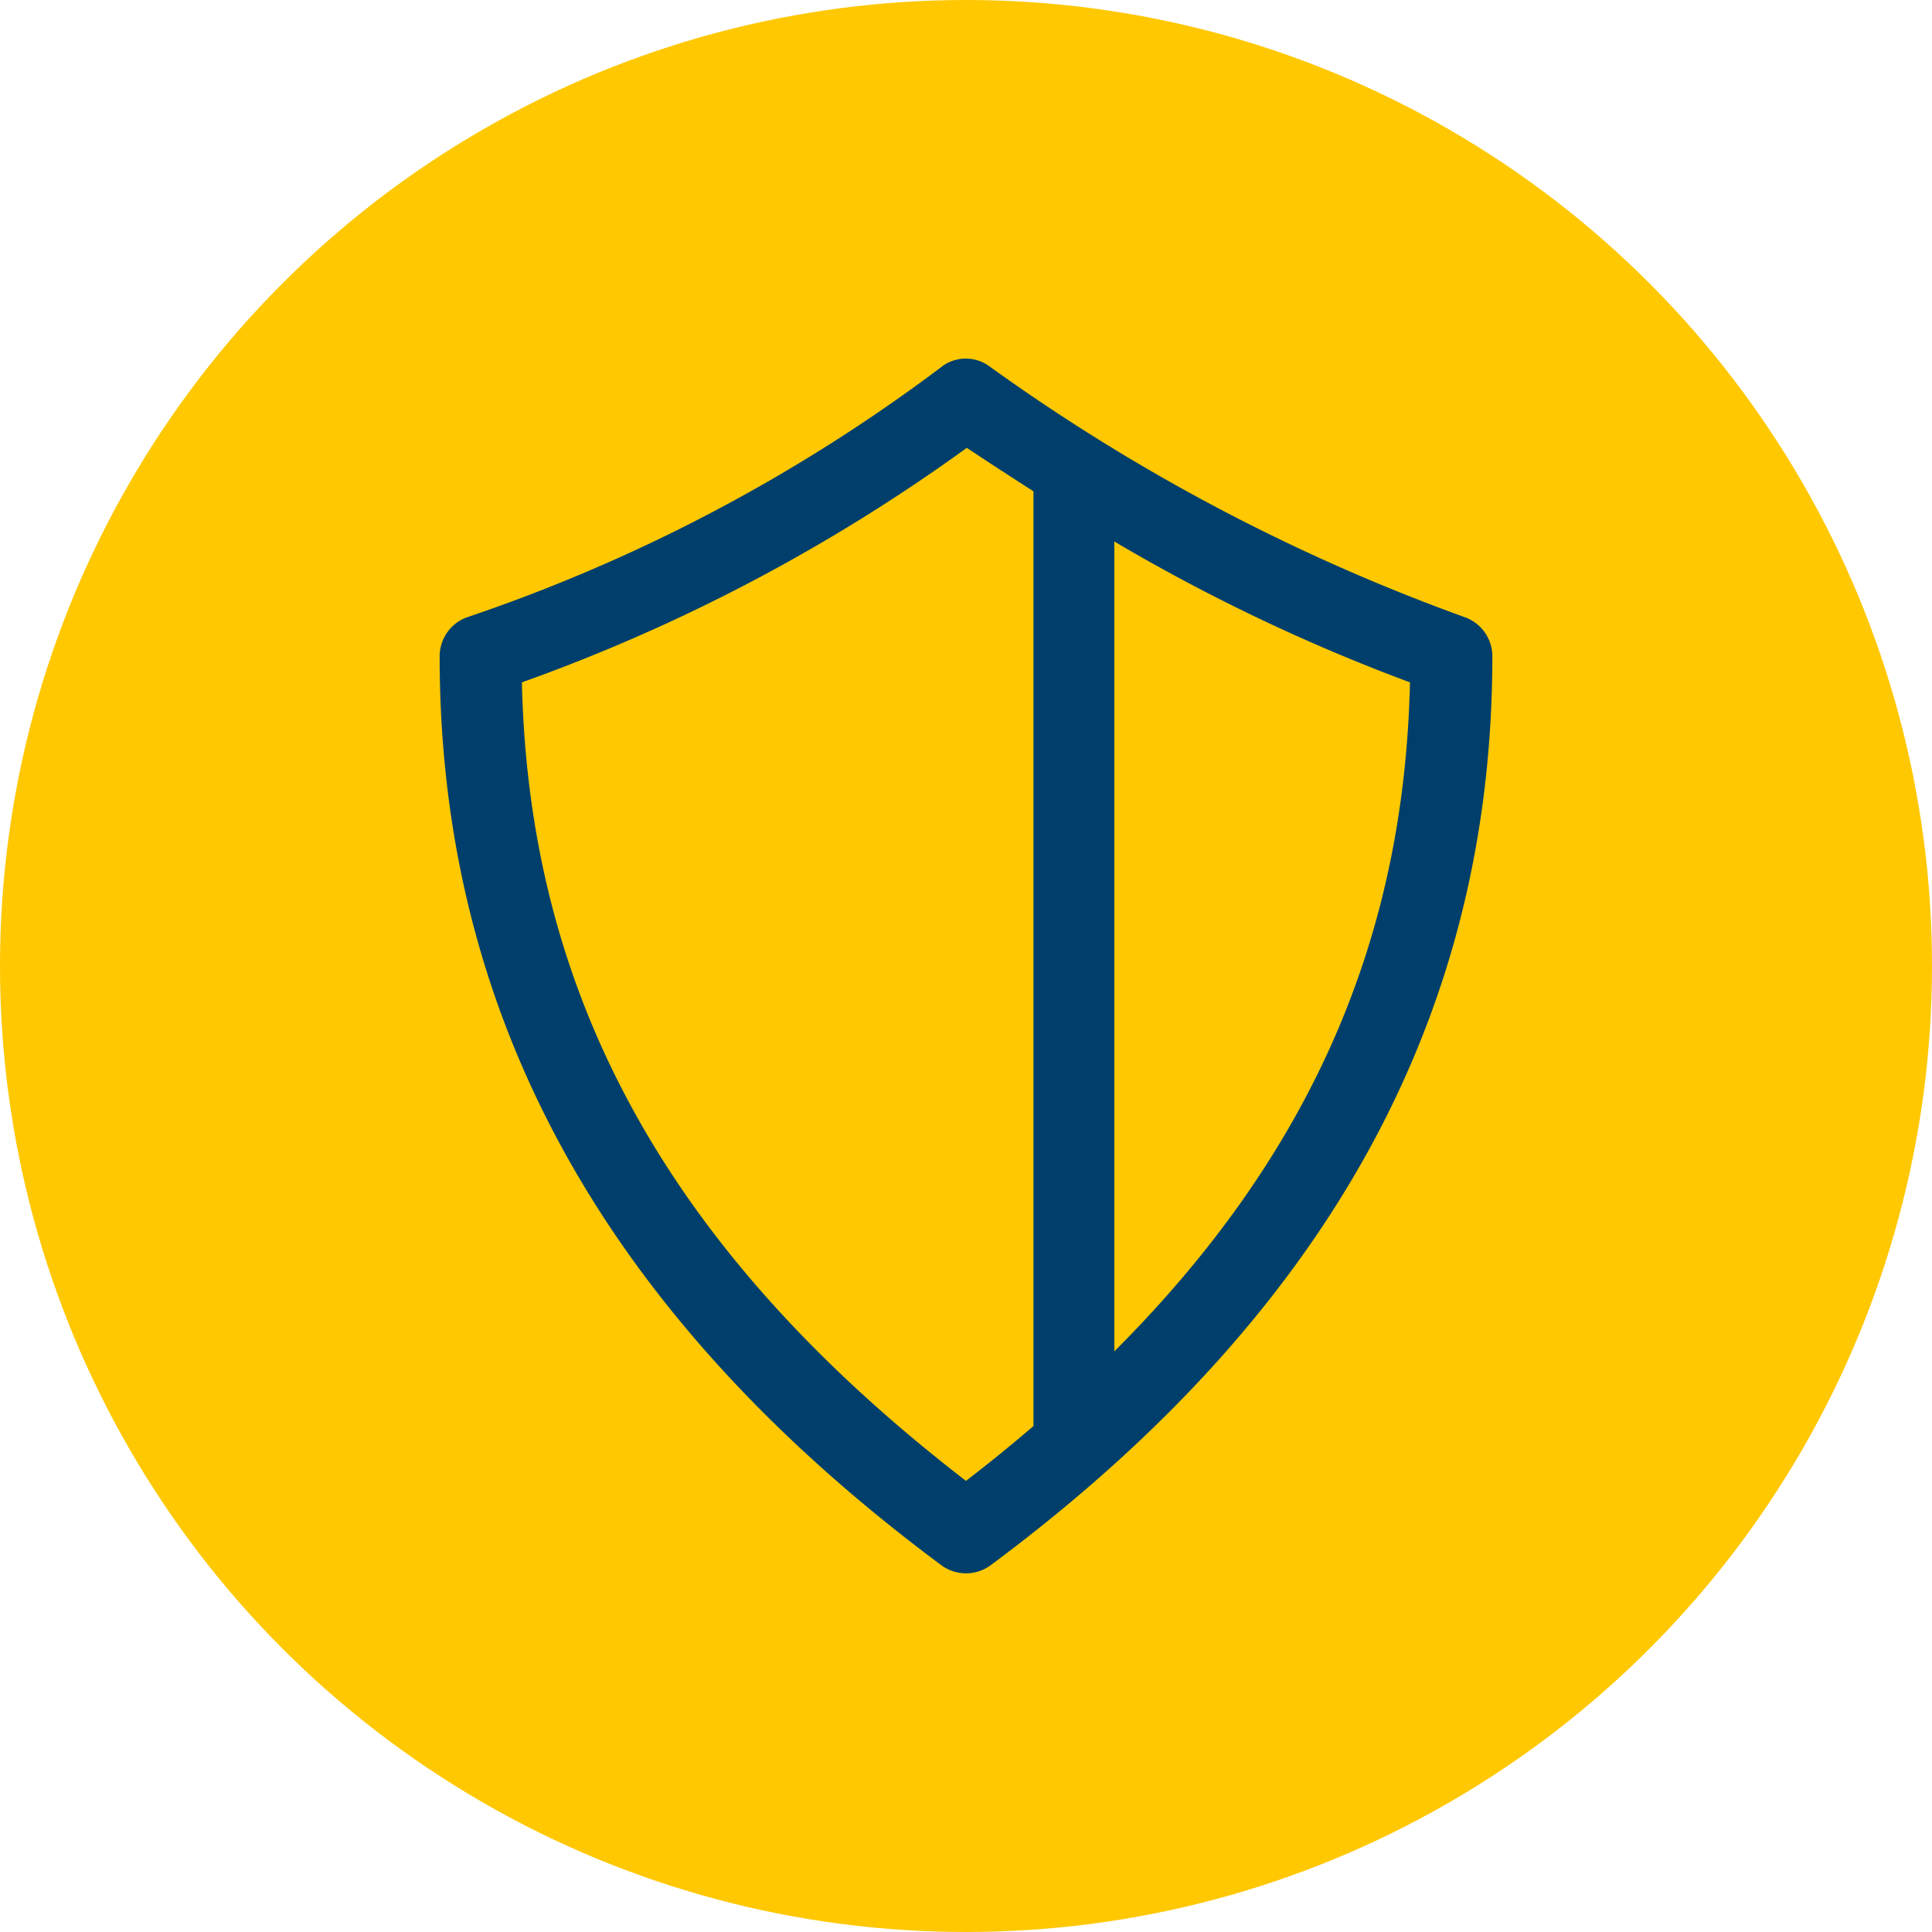
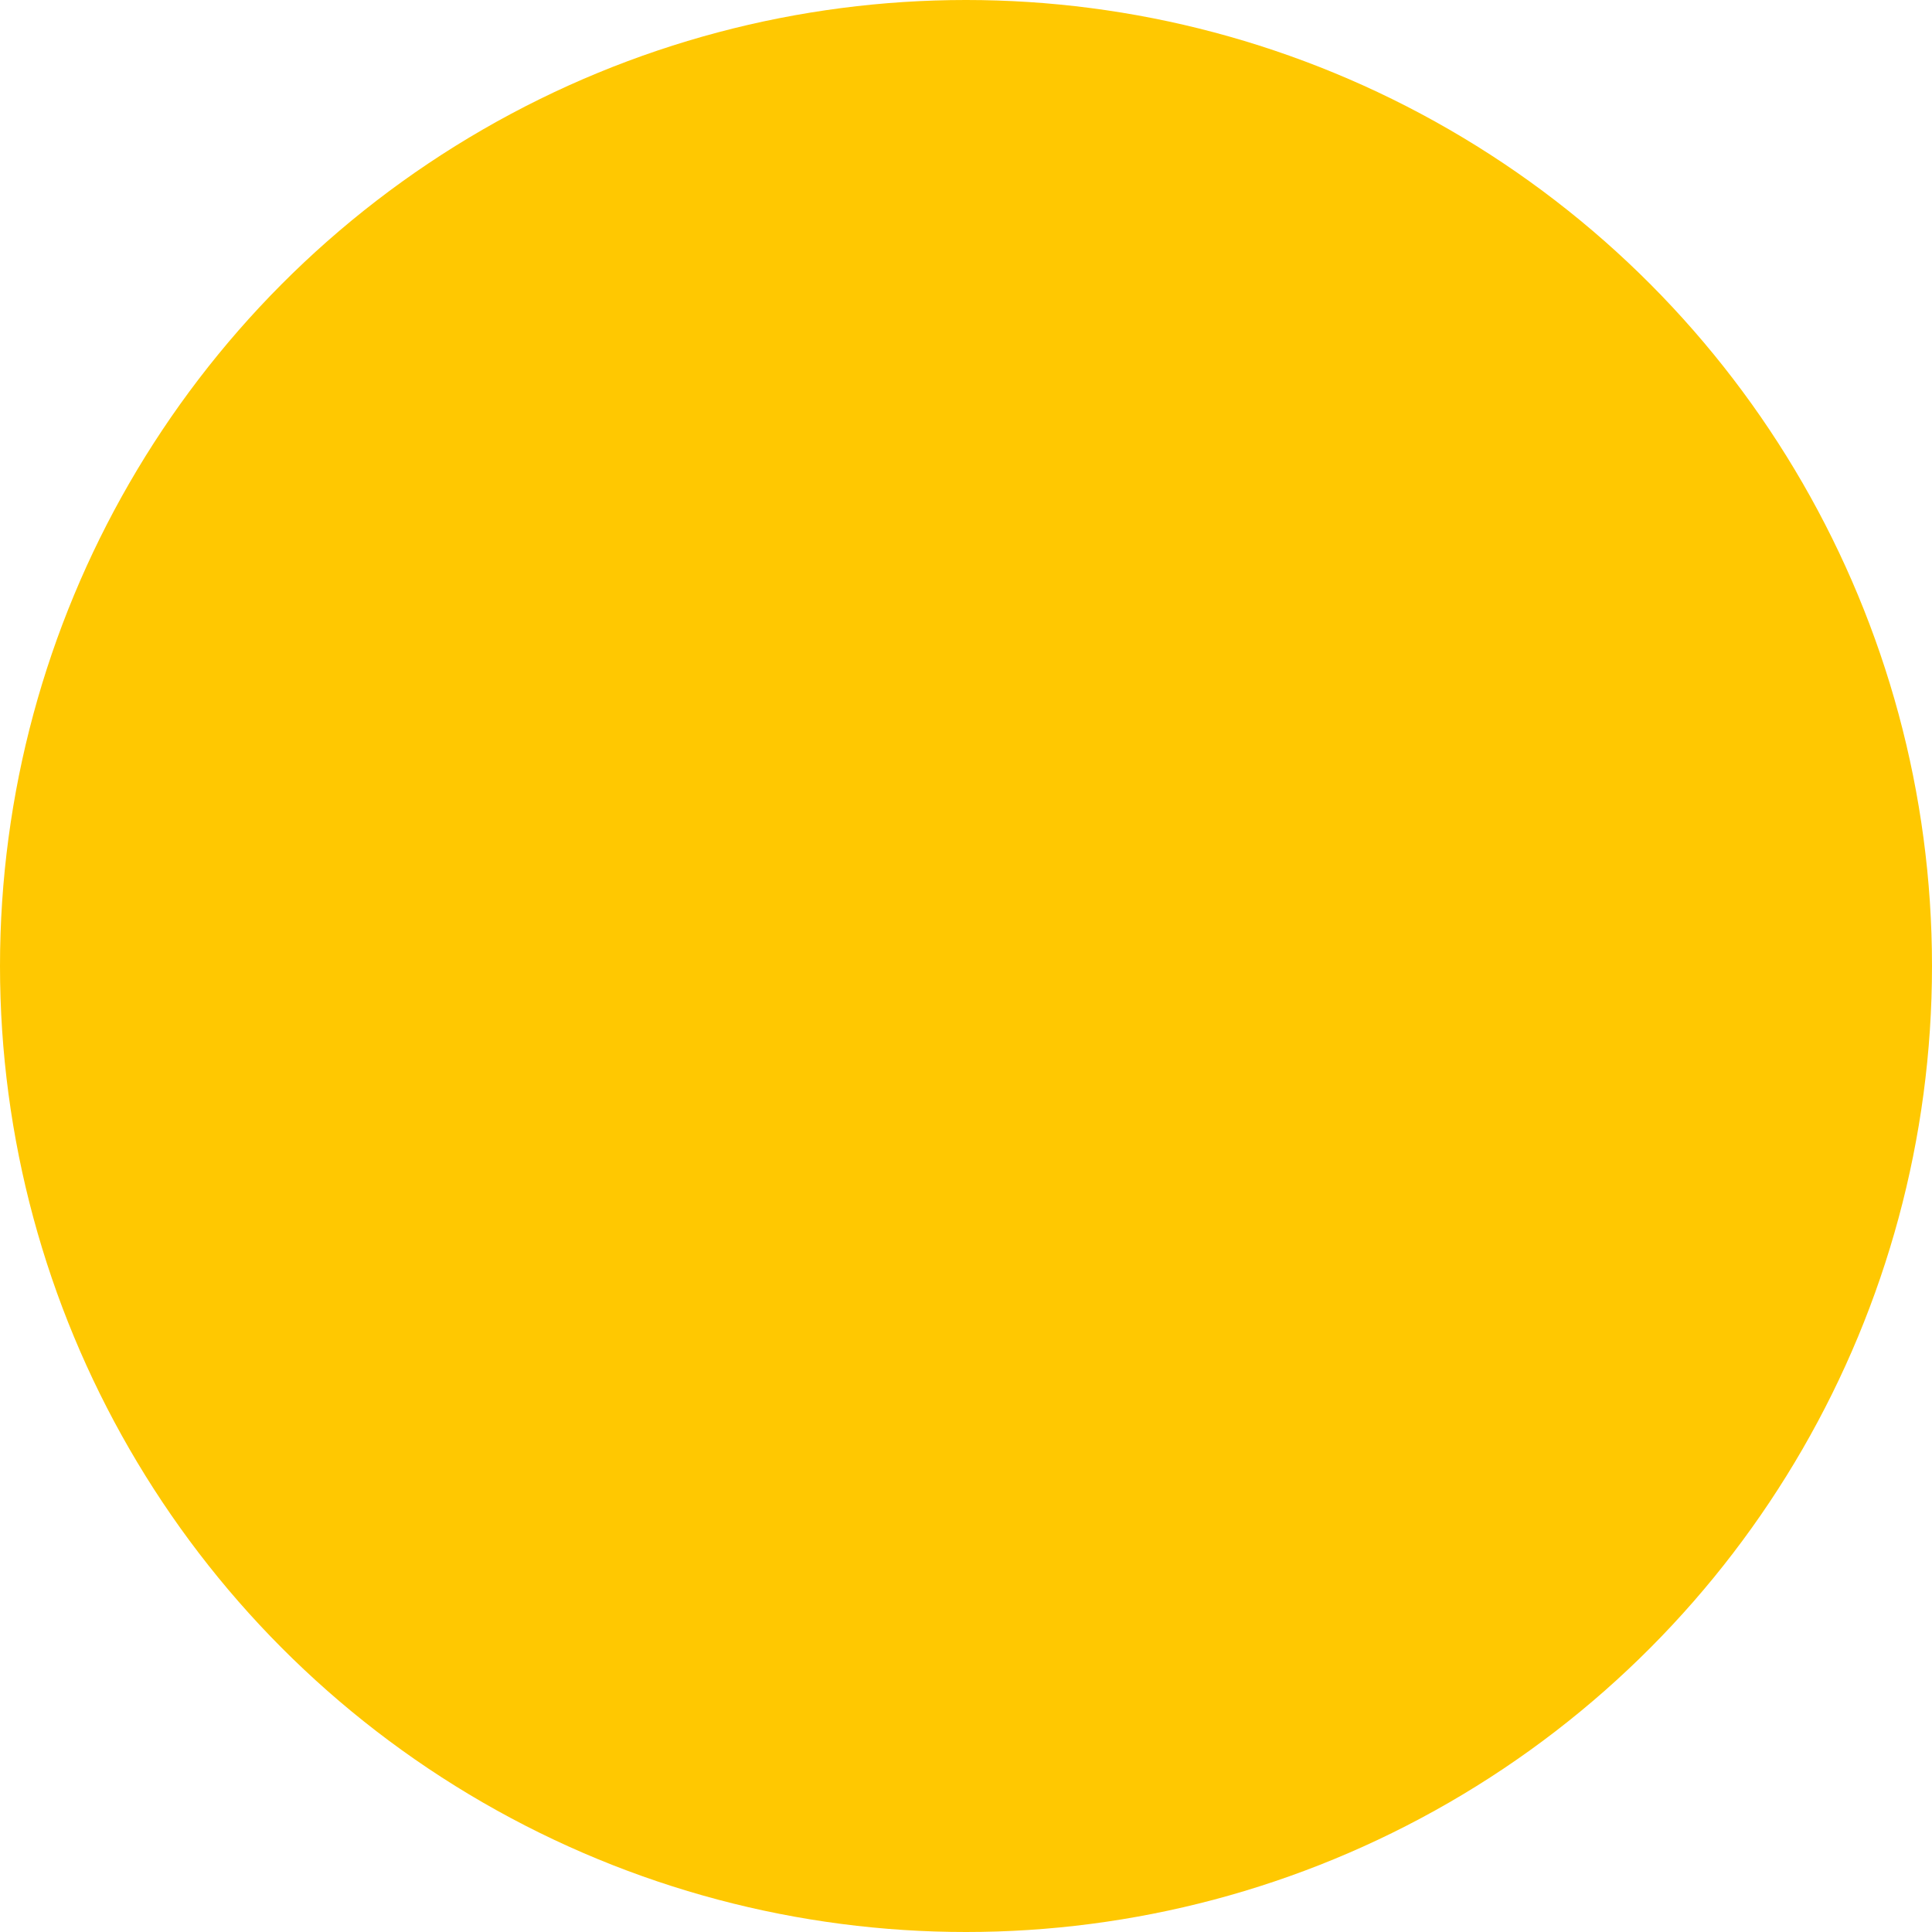
<svg xmlns="http://www.w3.org/2000/svg" width="63" height="63" viewBox="0 0 63 63">
  <defs>
    <clipPath id="clip-path">
      <rect id="Rectangle_1881" data-name="Rectangle 1881" width="34.328" height="39.609" fill="#003f6b" />
    </clipPath>
  </defs>
  <g id="Group_1264" data-name="Group 1264" transform="translate(-264 -5701)">
    <circle id="Ellipse_97" data-name="Ellipse 97" cx="31.5" cy="31.5" r="31.5" transform="translate(264 5701)" fill="#ffc801" />
    <g id="Group_1235" data-name="Group 1235" transform="translate(278.336 5712.695)">
      <g id="Group_1234" data-name="Group 1234" clip-path="url(#clip-path)">
-         <path id="Path_1569" data-name="Path 1569" d="M16.366.268A54.9,54.9,0,0,1,.88,8.438,1.356,1.356,0,0,0,0,9.69C0,20.311,4.37,30.441,16.38,39.36a1.358,1.358,0,0,0,1.568,0c12.01-8.919,16.38-19.049,16.38-29.67a1.357,1.357,0,0,0-.88-1.252A63.268,63.268,0,0,1,17.893.226a1.3,1.3,0,0,0-1.527.041Zm.825,2.641c.72.481,1.444.948,2.173,1.417V34.807q-1.048.9-2.2,1.788C6.647,28.493,2.9,19.891,2.682,10.556A57.848,57.848,0,0,0,17.191,2.908ZM22,5.962a60.108,60.108,0,0,0,9.641,4.594C31.467,18.286,28.864,25.516,22,32.372Z" transform="translate(0 0)" fill="#003f6b" />
-       </g>
+         </g>
    </g>
  </g>
</svg>